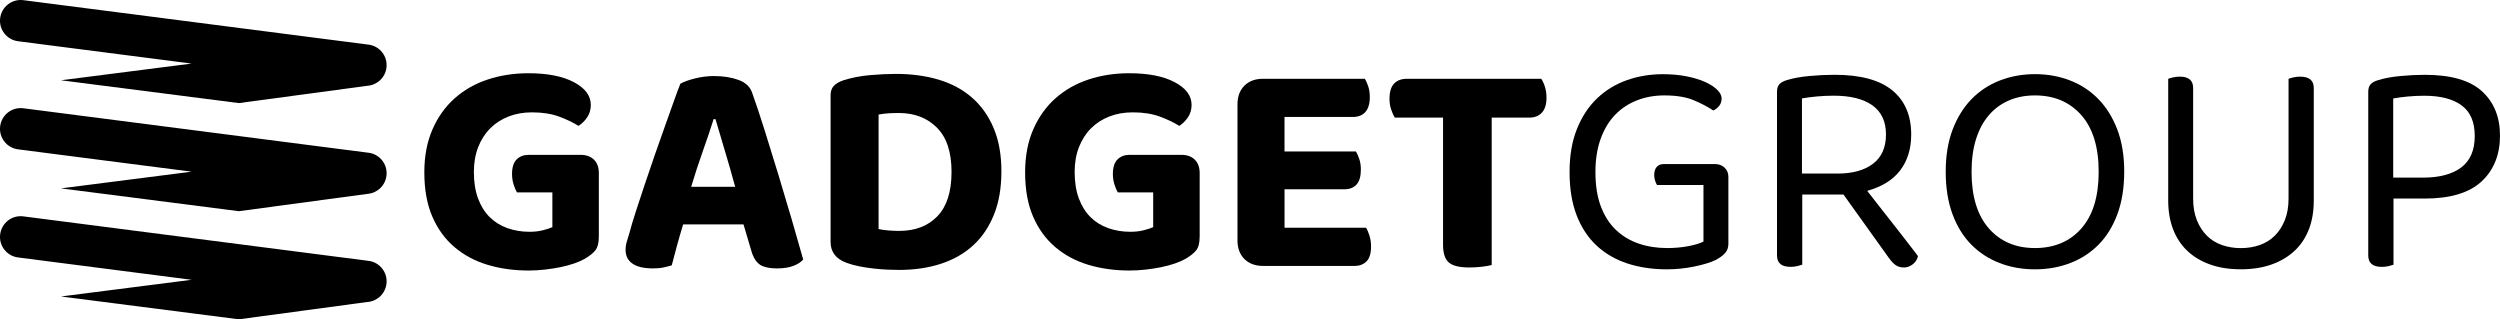
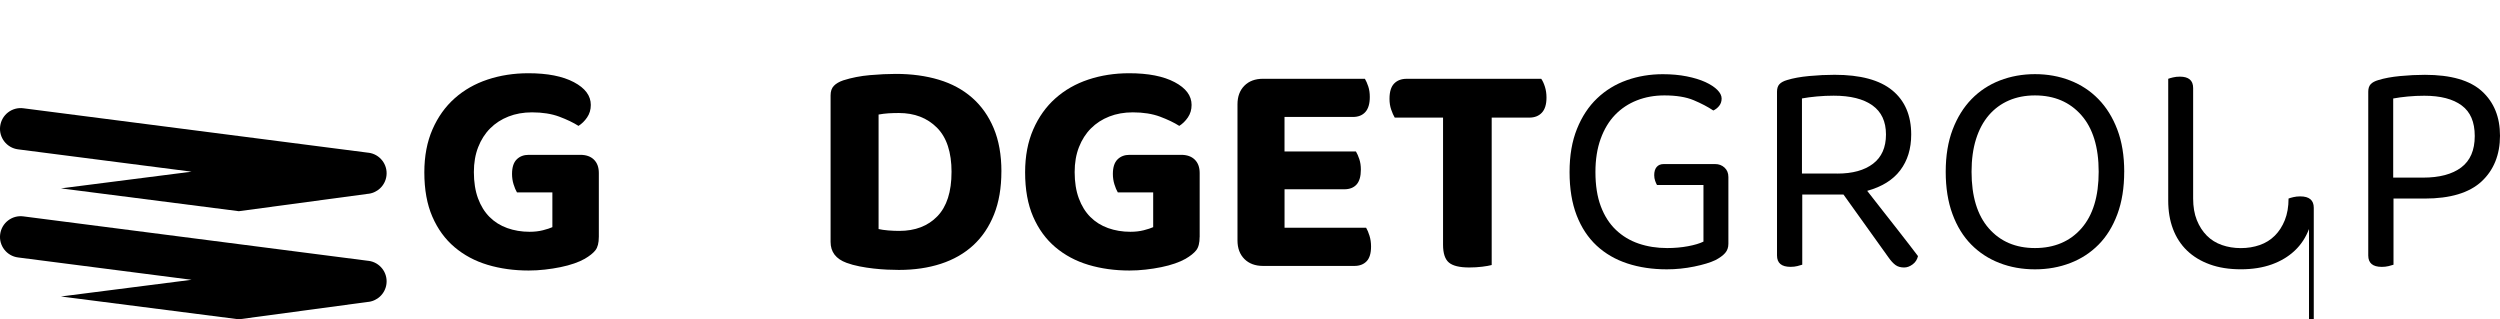
<svg xmlns="http://www.w3.org/2000/svg" id="Layer_2" data-name="Layer 2" viewBox="0 0 917.85 117.24">
  <g id="Layer_1-2" data-name="Layer 1">
    <g>
      <path d="m219.85,87.01c0,2.19-.42,3.8-1.24,4.86-.83,1.06-2.15,2.11-3.95,3.16-1.06.6-2.34,1.17-3.84,1.69-1.51.53-3.18.98-5.03,1.36-1.85.38-3.77.68-5.76.9-2,.23-3.97.34-5.93.34-5.42,0-10.45-.7-15.08-2.09-4.63-1.39-8.68-3.56-12.15-6.5-3.47-2.94-6.18-6.67-8.14-11.19-1.96-4.52-2.94-9.94-2.94-16.27,0-5.95,1-11.2,2.99-15.76,1.99-4.56,4.71-8.36,8.14-11.41,3.43-3.05,7.46-5.35,12.09-6.89,4.63-1.54,9.62-2.32,14.97-2.32,7.01,0,12.58,1.09,16.72,3.28,4.14,2.19,6.21,4.97,6.21,8.36,0,1.73-.45,3.26-1.36,4.58-.9,1.32-1.96,2.35-3.16,3.11-1.88-1.2-4.24-2.33-7.06-3.39-2.83-1.05-6.16-1.58-10-1.58-3.16,0-6.05.51-8.64,1.53-2.6,1.02-4.84,2.47-6.72,4.35-1.88,1.88-3.35,4.18-4.41,6.89-1.06,2.71-1.58,5.76-1.58,9.15,0,3.69.51,6.91,1.52,9.66,1.02,2.75,2.43,5.03,4.24,6.84,1.81,1.81,3.97,3.16,6.5,4.07,2.52.9,5.26,1.36,8.19,1.36,1.81,0,3.45-.19,4.92-.57,1.47-.38,2.62-.75,3.45-1.13v-12.77h-13c-.45-.75-.87-1.73-1.24-2.94-.38-1.2-.57-2.49-.57-3.84,0-2.41.57-4.18,1.7-5.31,1.13-1.13,2.6-1.69,4.41-1.69h18.98c2.11,0,3.77.58,4.97,1.75,1.2,1.17,1.81,2.81,1.81,4.92v23.5Z" />
-       <path d="m272.96,82.38h-22.15c-.83,2.71-1.6,5.39-2.32,8.02-.72,2.64-1.34,4.97-1.86,7.01-.98.3-2,.57-3.05.79-1.06.23-2.34.34-3.84.34-3.32,0-5.82-.58-7.52-1.75-1.7-1.17-2.54-2.84-2.54-5.03,0-1.05.15-2.07.45-3.05.3-.98.64-2.11,1.02-3.39.53-2.03,1.28-4.56,2.26-7.57.98-3.01,2.05-6.27,3.22-9.77,1.17-3.5,2.39-7.1,3.67-10.79,1.28-3.69,2.52-7.21,3.73-10.57,1.2-3.35,2.3-6.42,3.28-9.21.98-2.79,1.81-5.01,2.49-6.67,1.13-.68,2.88-1.32,5.26-1.92,2.37-.6,4.73-.9,7.06-.9,3.39,0,6.38.47,8.98,1.41,2.6.94,4.28,2.51,5.03,4.69,1.43,3.99,2.98,8.63,4.63,13.9,1.66,5.27,3.34,10.7,5.03,16.27,1.7,5.58,3.33,11.07,4.92,16.5,1.58,5.42,2.98,10.28,4.18,14.58-.83.98-2.05,1.77-3.67,2.37-1.62.6-3.56.9-5.82.9-3.24,0-5.52-.57-6.84-1.7-1.32-1.13-2.28-2.9-2.88-5.31l-2.71-9.15Zm-10.96-38.65c-1.06,3.39-2.36,7.25-3.9,11.58-1.55,4.33-2.99,8.76-4.35,13.28h16.16c-1.28-4.75-2.58-9.28-3.9-13.62-1.32-4.33-2.43-8.08-3.33-11.24h-.68Z" />
      <path d="m367.65,62.94c0,6.03-.9,11.3-2.71,15.82-1.81,4.52-4.35,8.29-7.63,11.3-3.28,3.01-7.23,5.27-11.86,6.78-4.63,1.51-9.77,2.26-15.42,2.26-1.28,0-2.73-.04-4.35-.11-1.62-.08-3.28-.21-4.97-.4-1.7-.19-3.41-.45-5.14-.79-1.73-.34-3.32-.77-4.75-1.3-3.92-1.43-5.88-3.99-5.88-7.68v-53.79c0-1.51.39-2.67,1.19-3.5.79-.83,1.94-1.51,3.45-2.03,3.09-.98,6.36-1.62,9.83-1.92,3.46-.3,6.63-.45,9.49-.45,5.8,0,11.07.72,15.82,2.15,4.75,1.43,8.81,3.64,12.2,6.61,3.39,2.98,6.03,6.71,7.91,11.19,1.88,4.48,2.83,9.78,2.83,15.88m-18.31.23c0-7.31-1.79-12.75-5.37-16.33-3.58-3.58-8.23-5.37-13.96-5.37-1.36,0-2.64.04-3.84.11-1.21.08-2.41.23-3.62.45v42.04c.98.23,2.17.39,3.56.51,1.39.11,2.73.17,4.01.17,5.88,0,10.55-1.79,14.01-5.37,3.46-3.58,5.2-8.98,5.2-16.21" />
      <path d="m440.43,87.01c0,2.19-.41,3.8-1.24,4.86-.83,1.06-2.15,2.11-3.95,3.16-1.06.6-2.34,1.17-3.84,1.69-1.51.53-3.18.98-5.03,1.36-1.85.38-3.77.68-5.76.9-2,.23-3.97.34-5.93.34-5.42,0-10.45-.7-15.09-2.09-4.63-1.39-8.68-3.56-12.15-6.5-3.47-2.94-6.18-6.67-8.14-11.19-1.96-4.52-2.94-9.94-2.94-16.27,0-5.95,1-11.2,2.99-15.76,1.99-4.56,4.71-8.36,8.14-11.41,3.43-3.05,7.46-5.35,12.09-6.89,4.63-1.54,9.62-2.32,14.97-2.32,7.01,0,12.58,1.09,16.72,3.28,4.14,2.19,6.21,4.97,6.21,8.36,0,1.73-.45,3.26-1.36,4.58-.9,1.32-1.96,2.35-3.16,3.11-1.88-1.2-4.24-2.33-7.06-3.39-2.83-1.05-6.16-1.58-10-1.58-3.16,0-6.05.51-8.64,1.53-2.6,1.02-4.84,2.47-6.72,4.35-1.88,1.88-3.35,4.18-4.41,6.89-1.06,2.71-1.58,5.76-1.58,9.15,0,3.69.51,6.91,1.53,9.66,1.02,2.75,2.43,5.03,4.24,6.84,1.81,1.81,3.97,3.16,6.5,4.07,2.52.9,5.26,1.36,8.19,1.36,1.81,0,3.45-.19,4.92-.57,1.47-.38,2.62-.75,3.45-1.13v-12.77h-12.99c-.45-.75-.87-1.73-1.24-2.94-.38-1.2-.57-2.49-.57-3.84,0-2.41.57-4.18,1.7-5.31,1.13-1.13,2.6-1.69,4.41-1.69h18.98c2.11,0,3.77.58,4.97,1.75,1.2,1.17,1.81,2.81,1.81,4.92v23.5Z" />
      <path d="m456.87,95.09c-1.7-1.7-2.54-3.97-2.54-6.84v-49.95c0-2.86.85-5.14,2.54-6.84s3.97-2.54,6.84-2.54h37.4c.45.75.86,1.7,1.24,2.83.38,1.13.56,2.41.56,3.84,0,2.49-.55,4.33-1.64,5.54-1.09,1.21-2.62,1.81-4.58,1.81h-25.09v12.66h26.22c.45.75.86,1.69,1.24,2.82.38,1.13.57,2.41.57,3.84,0,2.49-.53,4.31-1.58,5.48-1.06,1.17-2.56,1.75-4.52,1.75h-21.92v14.12h29.95c.45.75.87,1.73,1.24,2.94.38,1.21.57,2.53.57,3.96,0,2.49-.55,4.29-1.64,5.42-1.09,1.13-2.58,1.7-4.46,1.7h-33.56c-2.86,0-5.14-.85-6.84-2.54" />
      <path d="m547.66,43.17v54.13c-.83.23-2,.43-3.5.62-1.51.19-3.09.28-4.75.28-3.54,0-6.03-.6-7.46-1.81-1.43-1.2-2.15-3.39-2.15-6.55v-46.67h-17.74c-.45-.75-.89-1.73-1.3-2.94-.42-1.2-.62-2.52-.62-3.96,0-2.56.57-4.42,1.7-5.59,1.13-1.17,2.67-1.75,4.63-1.75h49.38c.53.75.98,1.73,1.36,2.94.38,1.21.57,2.52.57,3.96,0,2.49-.57,4.33-1.7,5.54-1.13,1.21-2.67,1.81-4.63,1.81h-13.79Z" />
      <path d="m634.56,89.5c0,1.36-.4,2.49-1.19,3.39-.79.9-1.98,1.77-3.56,2.6-1.88.9-4.48,1.69-7.8,2.37-3.32.68-6.67,1.02-10.06,1.02-5.27,0-10.1-.72-14.46-2.15-4.37-1.43-8.14-3.62-11.3-6.55-3.16-2.94-5.61-6.65-7.34-11.13-1.73-4.48-2.6-9.77-2.6-15.88s.9-11.3,2.71-15.82c1.81-4.52,4.28-8.27,7.4-11.24,3.12-2.98,6.76-5.2,10.91-6.67,4.14-1.47,8.55-2.2,13.22-2.2,3.16,0,6.08.26,8.76.79,2.67.53,4.95,1.23,6.84,2.09,1.88.87,3.35,1.83,4.41,2.88,1.05,1.06,1.58,2.11,1.58,3.16s-.3,1.96-.9,2.71c-.6.75-1.32,1.32-2.15,1.7-2.03-1.36-4.45-2.62-7.23-3.79-2.79-1.17-6.37-1.75-10.74-1.75-3.62,0-6.97.6-10.06,1.81-3.09,1.21-5.76,2.98-8.02,5.31-2.26,2.34-4.03,5.27-5.31,8.81-1.28,3.54-1.92,7.61-1.92,12.2,0,4.9.66,9.1,1.98,12.6s3.16,6.38,5.54,8.64c2.37,2.26,5.16,3.94,8.36,5.03,3.2,1.09,6.68,1.64,10.45,1.64,2.71,0,5.27-.23,7.68-.68,2.41-.45,4.29-1.02,5.65-1.69v-20.79h-17.06c-.23-.38-.45-.88-.68-1.53-.23-.64-.34-1.34-.34-2.09,0-1.28.3-2.28.9-2.99.6-.71,1.47-1.07,2.6-1.07h18.87c1.36,0,2.5.43,3.45,1.3.94.87,1.41,2.02,1.41,3.45v24.52Z" />
      <path d="m661.68,97.18c-.45.15-1.05.32-1.81.51-.75.19-1.58.28-2.49.28-3.32,0-4.97-1.39-4.97-4.18v-60.12c0-1.21.3-2.13.9-2.77.6-.64,1.54-1.15,2.83-1.52,2.18-.68,4.88-1.17,8.08-1.47,3.2-.3,6.31-.45,9.32-.45,9.49,0,16.55,1.9,21.19,5.71,4.63,3.8,6.95,9.21,6.95,16.22,0,5.2-1.34,9.57-4.01,13.11-2.67,3.54-6.72,6.07-12.15,7.57,1.88,2.41,3.77,4.82,5.65,7.23,1.88,2.41,3.67,4.69,5.37,6.84s3.2,4.09,4.52,5.82c1.32,1.73,2.35,3.09,3.11,4.07-.3,1.28-.96,2.3-1.98,3.05-1.02.75-2.05,1.13-3.11,1.13-1.28,0-2.34-.3-3.16-.9-.83-.6-1.7-1.54-2.6-2.83l-16.5-23.05h-15.14v25.76Zm12.88-33.45c5.57,0,9.94-1.2,13.11-3.62,3.16-2.41,4.75-5.99,4.75-10.74s-1.66-8.31-4.97-10.68c-3.32-2.37-8.06-3.56-14.24-3.56-2.03,0-4.09.09-6.16.28-2.07.19-3.9.43-5.48.73v27.57h12.99Z" />
      <path d="m779.88,63.05c0,5.88-.83,11.06-2.49,15.54-1.66,4.48-3.95,8.21-6.89,11.19-2.94,2.98-6.4,5.24-10.4,6.78-3.99,1.54-8.32,2.32-12.99,2.32s-9-.77-12.99-2.32c-3.99-1.54-7.46-3.8-10.4-6.78-2.94-2.98-5.24-6.7-6.89-11.19-1.66-4.48-2.48-9.66-2.48-15.54s.85-11.04,2.54-15.48c1.7-4.44,4.01-8.17,6.95-11.19,2.94-3.01,6.4-5.29,10.4-6.84,3.99-1.54,8.29-2.32,12.88-2.32s8.89.77,12.88,2.32c3.99,1.55,7.46,3.82,10.4,6.84,2.94,3.01,5.26,6.74,6.95,11.19,1.7,4.45,2.54,9.61,2.54,15.48m-9.38,0c0-9.04-2.13-15.97-6.38-20.79-4.26-4.82-9.93-7.23-17.01-7.23-3.54,0-6.74.62-9.6,1.86-2.86,1.24-5.31,3.05-7.35,5.42-2.03,2.37-3.6,5.29-4.69,8.76-1.09,3.47-1.64,7.46-1.64,11.98,0,9.04,2.11,15.97,6.33,20.79,4.22,4.82,9.87,7.23,16.95,7.23s12.84-2.41,17.06-7.23c4.22-4.82,6.33-11.75,6.33-20.79" />
-       <path d="m847.73,84.07c-1.17,3.09-2.9,5.73-5.2,7.91-2.3,2.18-5.1,3.88-8.42,5.08-3.32,1.2-7.12,1.81-11.41,1.81s-8.1-.6-11.41-1.81c-3.32-1.2-6.1-2.9-8.36-5.08-2.26-2.18-3.97-4.82-5.14-7.91-1.17-3.09-1.75-6.55-1.75-10.4V28.93c.38-.15.96-.32,1.75-.51.79-.19,1.64-.28,2.54-.28,3.24,0,4.86,1.4,4.86,4.18v40.57c0,3.01.45,5.65,1.35,7.91.91,2.26,2.13,4.16,3.67,5.71,1.54,1.55,3.39,2.7,5.54,3.45,2.15.75,4.46,1.13,6.95,1.13s4.8-.38,6.95-1.13c2.15-.75,3.99-1.9,5.54-3.45,1.54-1.54,2.77-3.45,3.67-5.71.9-2.26,1.36-4.9,1.36-7.91V28.93c.38-.15.96-.32,1.75-.51.79-.19,1.64-.28,2.54-.28,3.31,0,4.97,1.4,4.97,4.18v41.36c0,3.84-.58,7.31-1.75,10.4" />
+       <path d="m847.73,84.07c-1.17,3.09-2.9,5.73-5.2,7.91-2.3,2.18-5.1,3.88-8.42,5.08-3.32,1.2-7.12,1.81-11.41,1.81s-8.1-.6-11.41-1.81c-3.32-1.2-6.1-2.9-8.36-5.08-2.26-2.18-3.97-4.82-5.14-7.91-1.17-3.09-1.75-6.55-1.75-10.4V28.93c.38-.15.96-.32,1.75-.51.79-.19,1.64-.28,2.54-.28,3.24,0,4.86,1.4,4.86,4.18v40.57c0,3.01.45,5.65,1.35,7.91.91,2.26,2.13,4.16,3.67,5.71,1.54,1.55,3.39,2.7,5.54,3.45,2.15.75,4.46,1.13,6.95,1.13s4.8-.38,6.95-1.13c2.15-.75,3.99-1.9,5.54-3.45,1.54-1.54,2.77-3.45,3.67-5.71.9-2.26,1.36-4.9,1.36-7.91c.38-.15.96-.32,1.75-.51.79-.19,1.64-.28,2.54-.28,3.31,0,4.97,1.4,4.97,4.18v41.36c0,3.84-.58,7.31-1.75,10.4" />
      <path d="m878.75,72.89v24.3c-.45.15-1.05.32-1.81.51-.75.19-1.58.28-2.49.28-3.32,0-4.97-1.39-4.97-4.18v-60.12c0-1.2.3-2.13.9-2.77.6-.64,1.54-1.15,2.83-1.52,2.18-.68,4.84-1.17,7.97-1.47,3.12-.3,6.16-.45,9.1-.45,9.57,0,16.55,2.02,20.96,6.05,4.41,4.03,6.61,9.47,6.61,16.33s-2.26,12.6-6.78,16.78c-4.52,4.18-11.49,6.27-20.9,6.27h-11.41Zm10.85-7.68c6.03,0,10.7-1.24,14.01-3.73s4.97-6.33,4.97-11.53-1.6-8.87-4.8-11.24c-3.2-2.37-7.78-3.56-13.73-3.56-2.03,0-4.05.09-6.04.28-2,.19-3.79.43-5.37.73v29.04h10.96Z" />
-       <path d="m135.31,16.39L8.57.06C4.41-.48.6,2.47.06,6.63c-.54,4.16,2.4,7.98,6.57,8.51l63.7,8.2-47.95,6.13,65.31,8.38,47.14-6.35c3.56-.23,6.57-2.94,7.05-6.61.54-4.16-2.4-7.97-6.57-8.51" />
      <path d="m135.31,56.08L8.57,39.75c-4.17-.54-7.97,2.4-8.51,6.57-.54,4.16,2.4,7.98,6.57,8.51l63.7,8.2-47.95,6.13,65.31,8.38,47.14-6.35c3.56-.23,6.57-2.94,7.05-6.61.54-4.16-2.4-7.97-6.57-8.51" />
      <path d="m135.31,95.77L8.57,79.44c-4.17-.54-7.97,2.4-8.51,6.57-.54,4.16,2.4,7.98,6.57,8.51l63.7,8.2-47.95,6.13,65.31,8.38,47.14-6.35c3.56-.23,6.57-2.94,7.05-6.61.54-4.16-2.4-7.97-6.57-8.51" />
    </g>
  </g>
</svg>